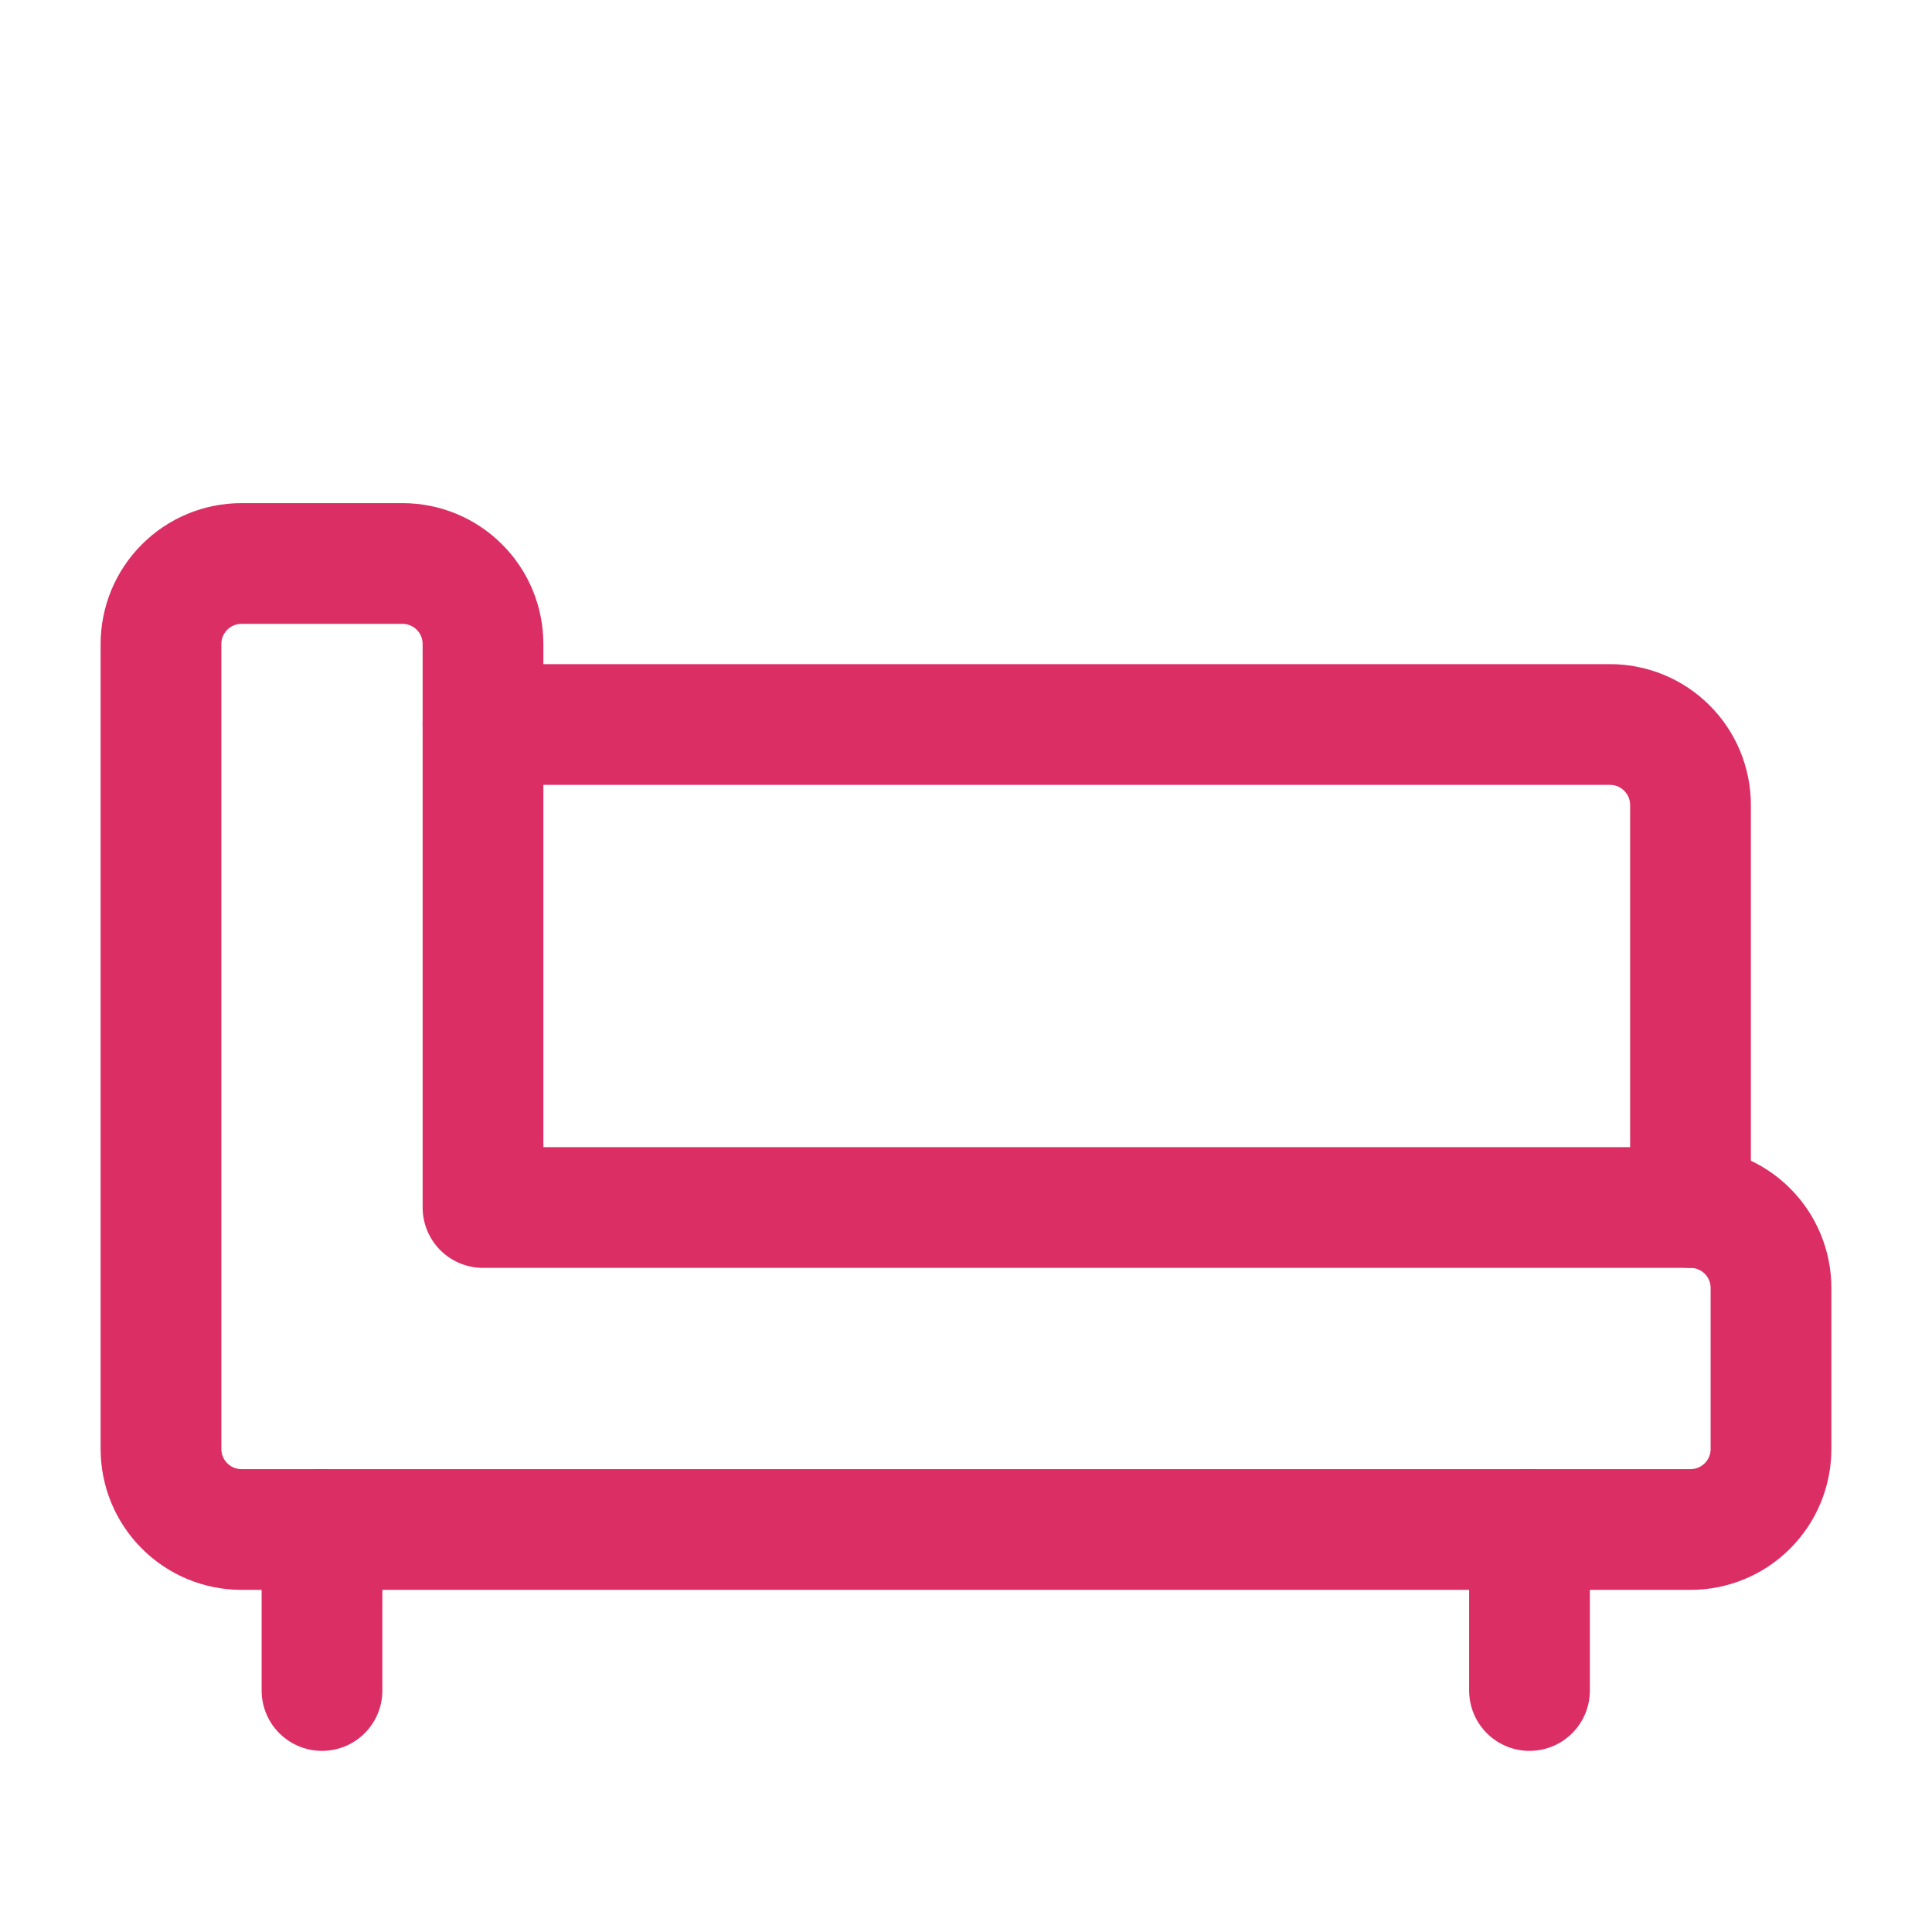
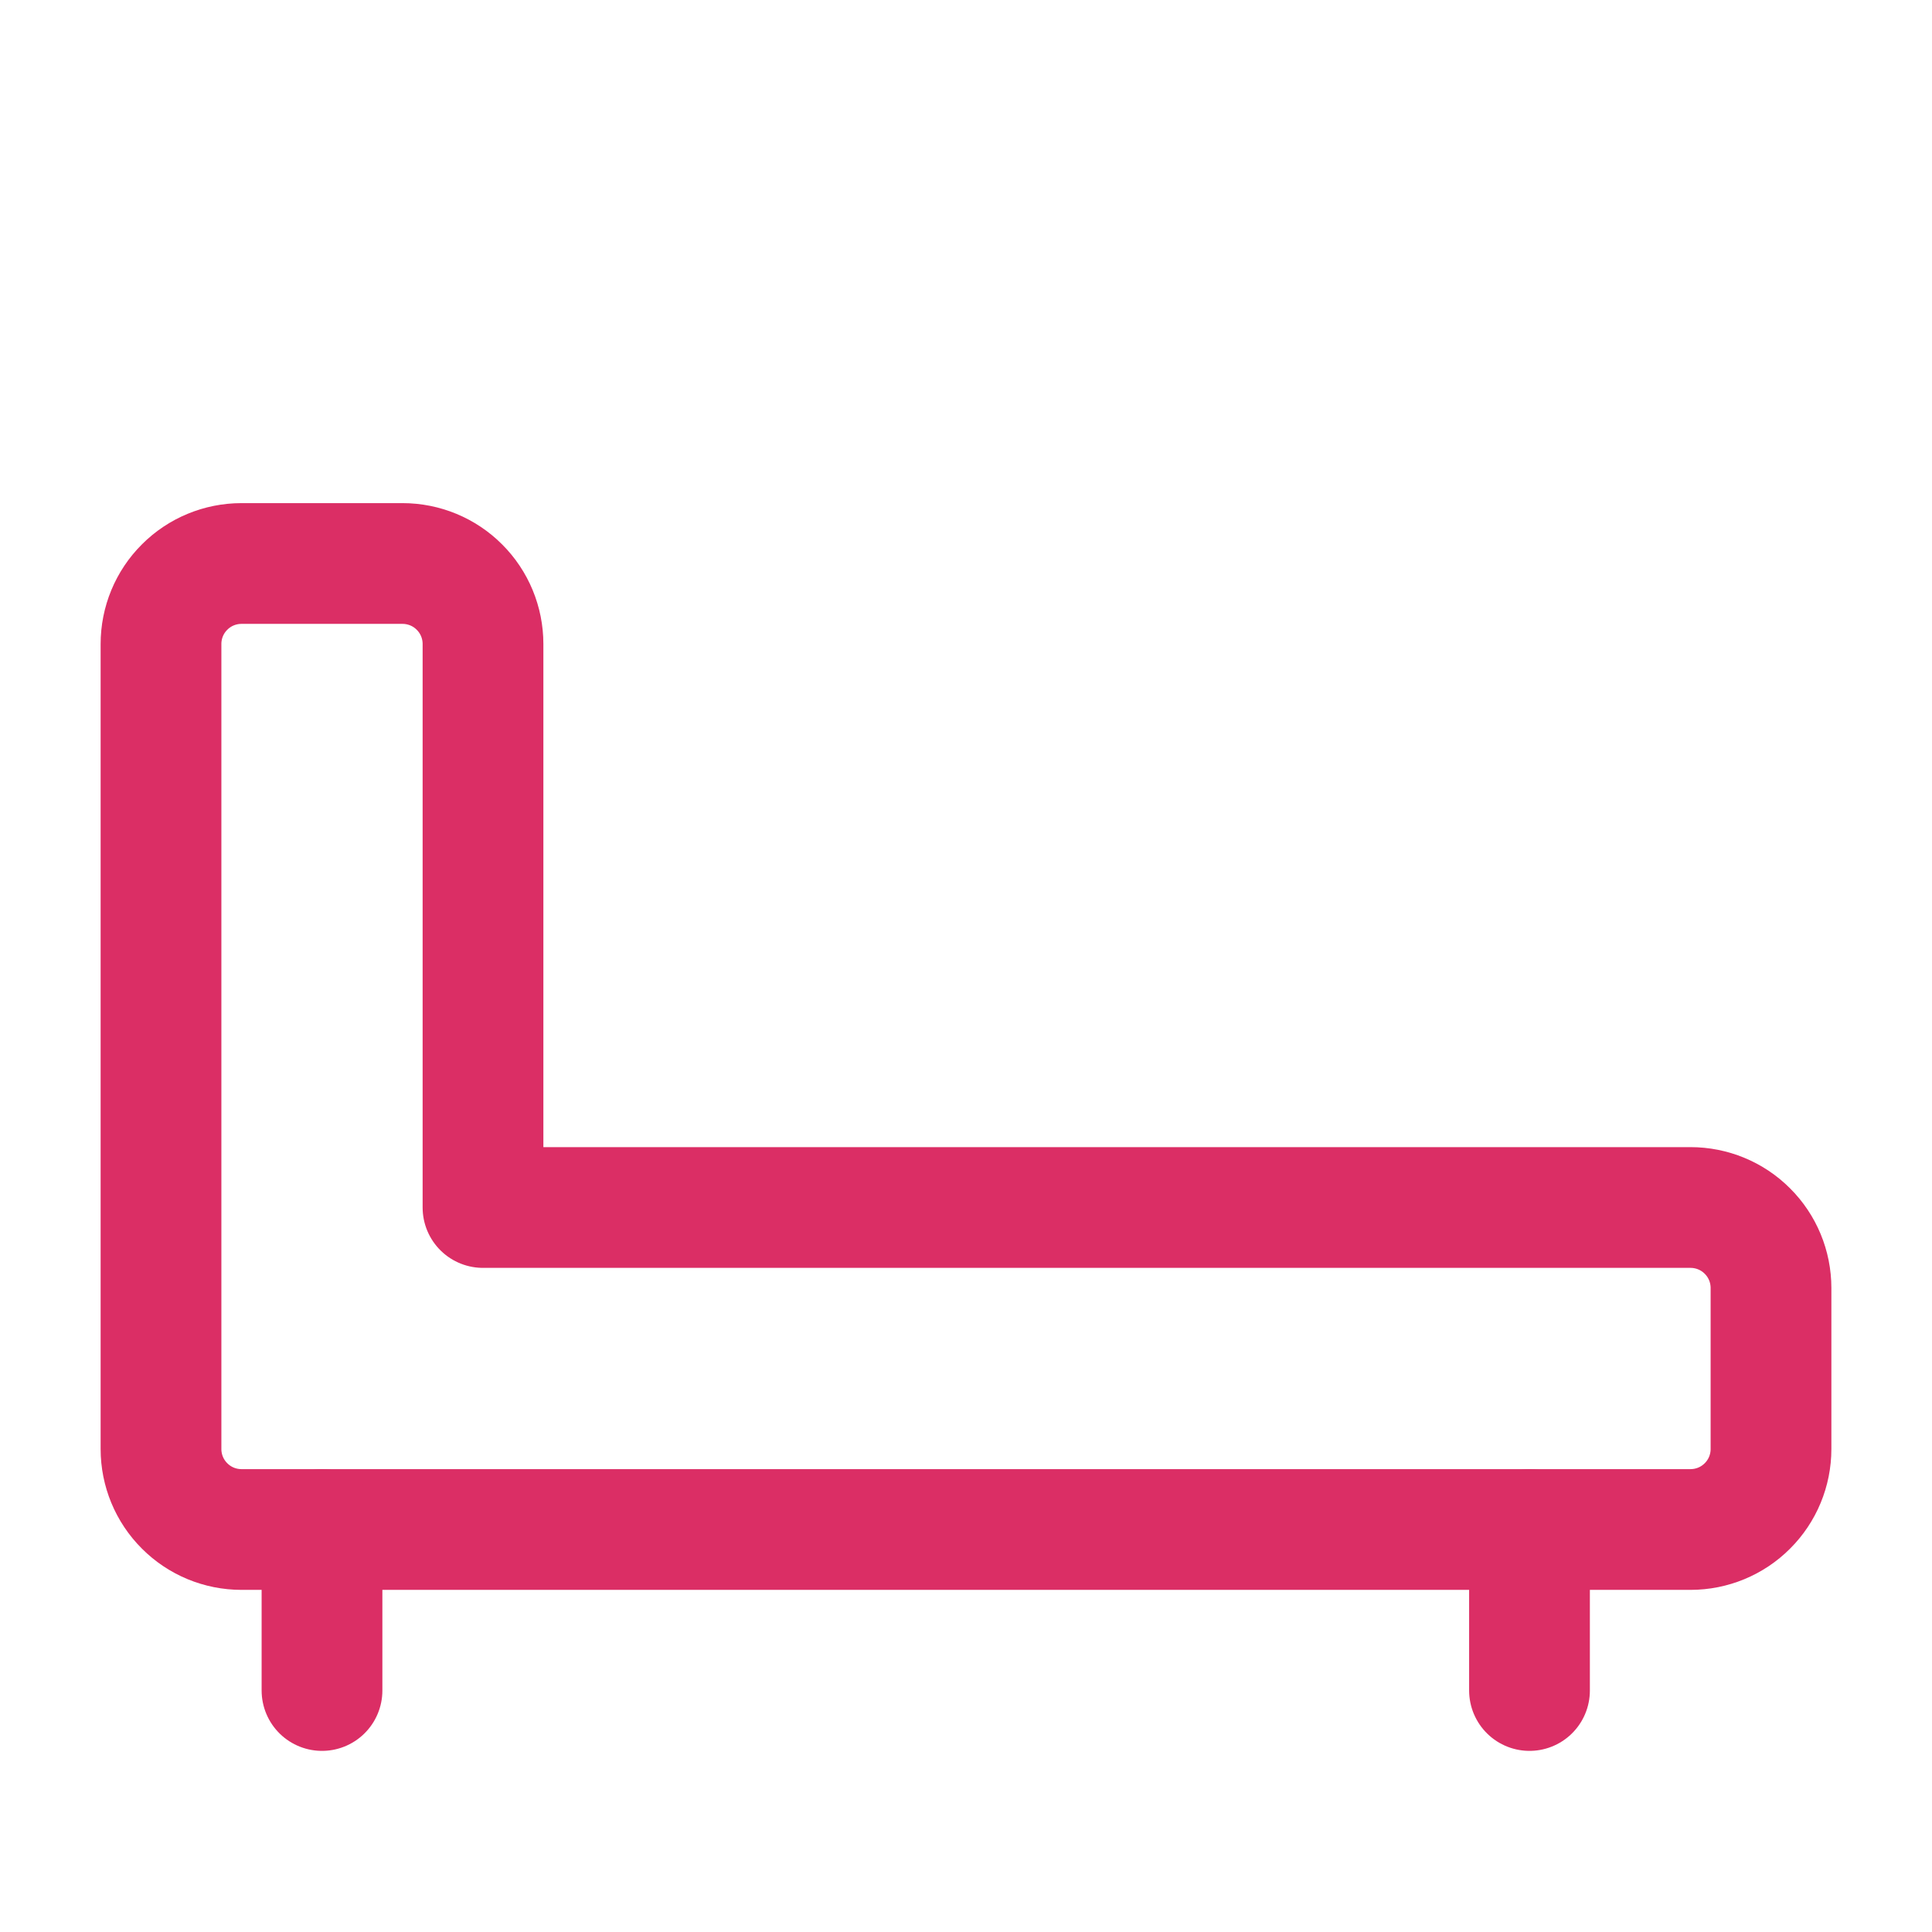
<svg xmlns="http://www.w3.org/2000/svg" width="24" height="24" viewBox="0 0 24 24" fill="none">
  <g clip-path="url(#clip0_146_3563)">
    <path d="M5 7H3C2.735 7 2.48 7.105 2.293 7.293C2.105 7.48 2 7.735 2 8V18C2 18.265 2.105 18.52 2.293 18.707C2.48 18.895 2.735 19 3 19H21C21.265 19 21.52 18.895 21.707 18.707C21.895 18.52 22 18.265 22 18V16C22 15.735 21.895 15.48 21.707 15.293C21.52 15.105 21.265 15 21 15H6V8C6 7.735 5.895 7.48 5.707 7.293C5.52 7.105 5.265 7 5 7Z" stroke="#DB2E65" stroke-width="1.5" stroke-linecap="round" stroke-linejoin="round" />
    <path d="M4 21V19" stroke="#DB2E65" stroke-width="1.5" stroke-linecap="round" stroke-linejoin="round" />
    <path d="M19 21V19" stroke="#DB2E65" stroke-width="1.5" stroke-linecap="round" stroke-linejoin="round" />
-     <path d="M6 9H20C20.265 9 20.52 9.105 20.707 9.293C20.895 9.48 21 9.735 21 10V15" stroke="#DB2E65" stroke-width="1.5" stroke-linecap="round" stroke-linejoin="round" />
  </g>
  <defs>
    <clipPath id="clip0_146_3563">
      <rect width="24" height="24" fill="white" />
    </clipPath>
  </defs>
</svg>